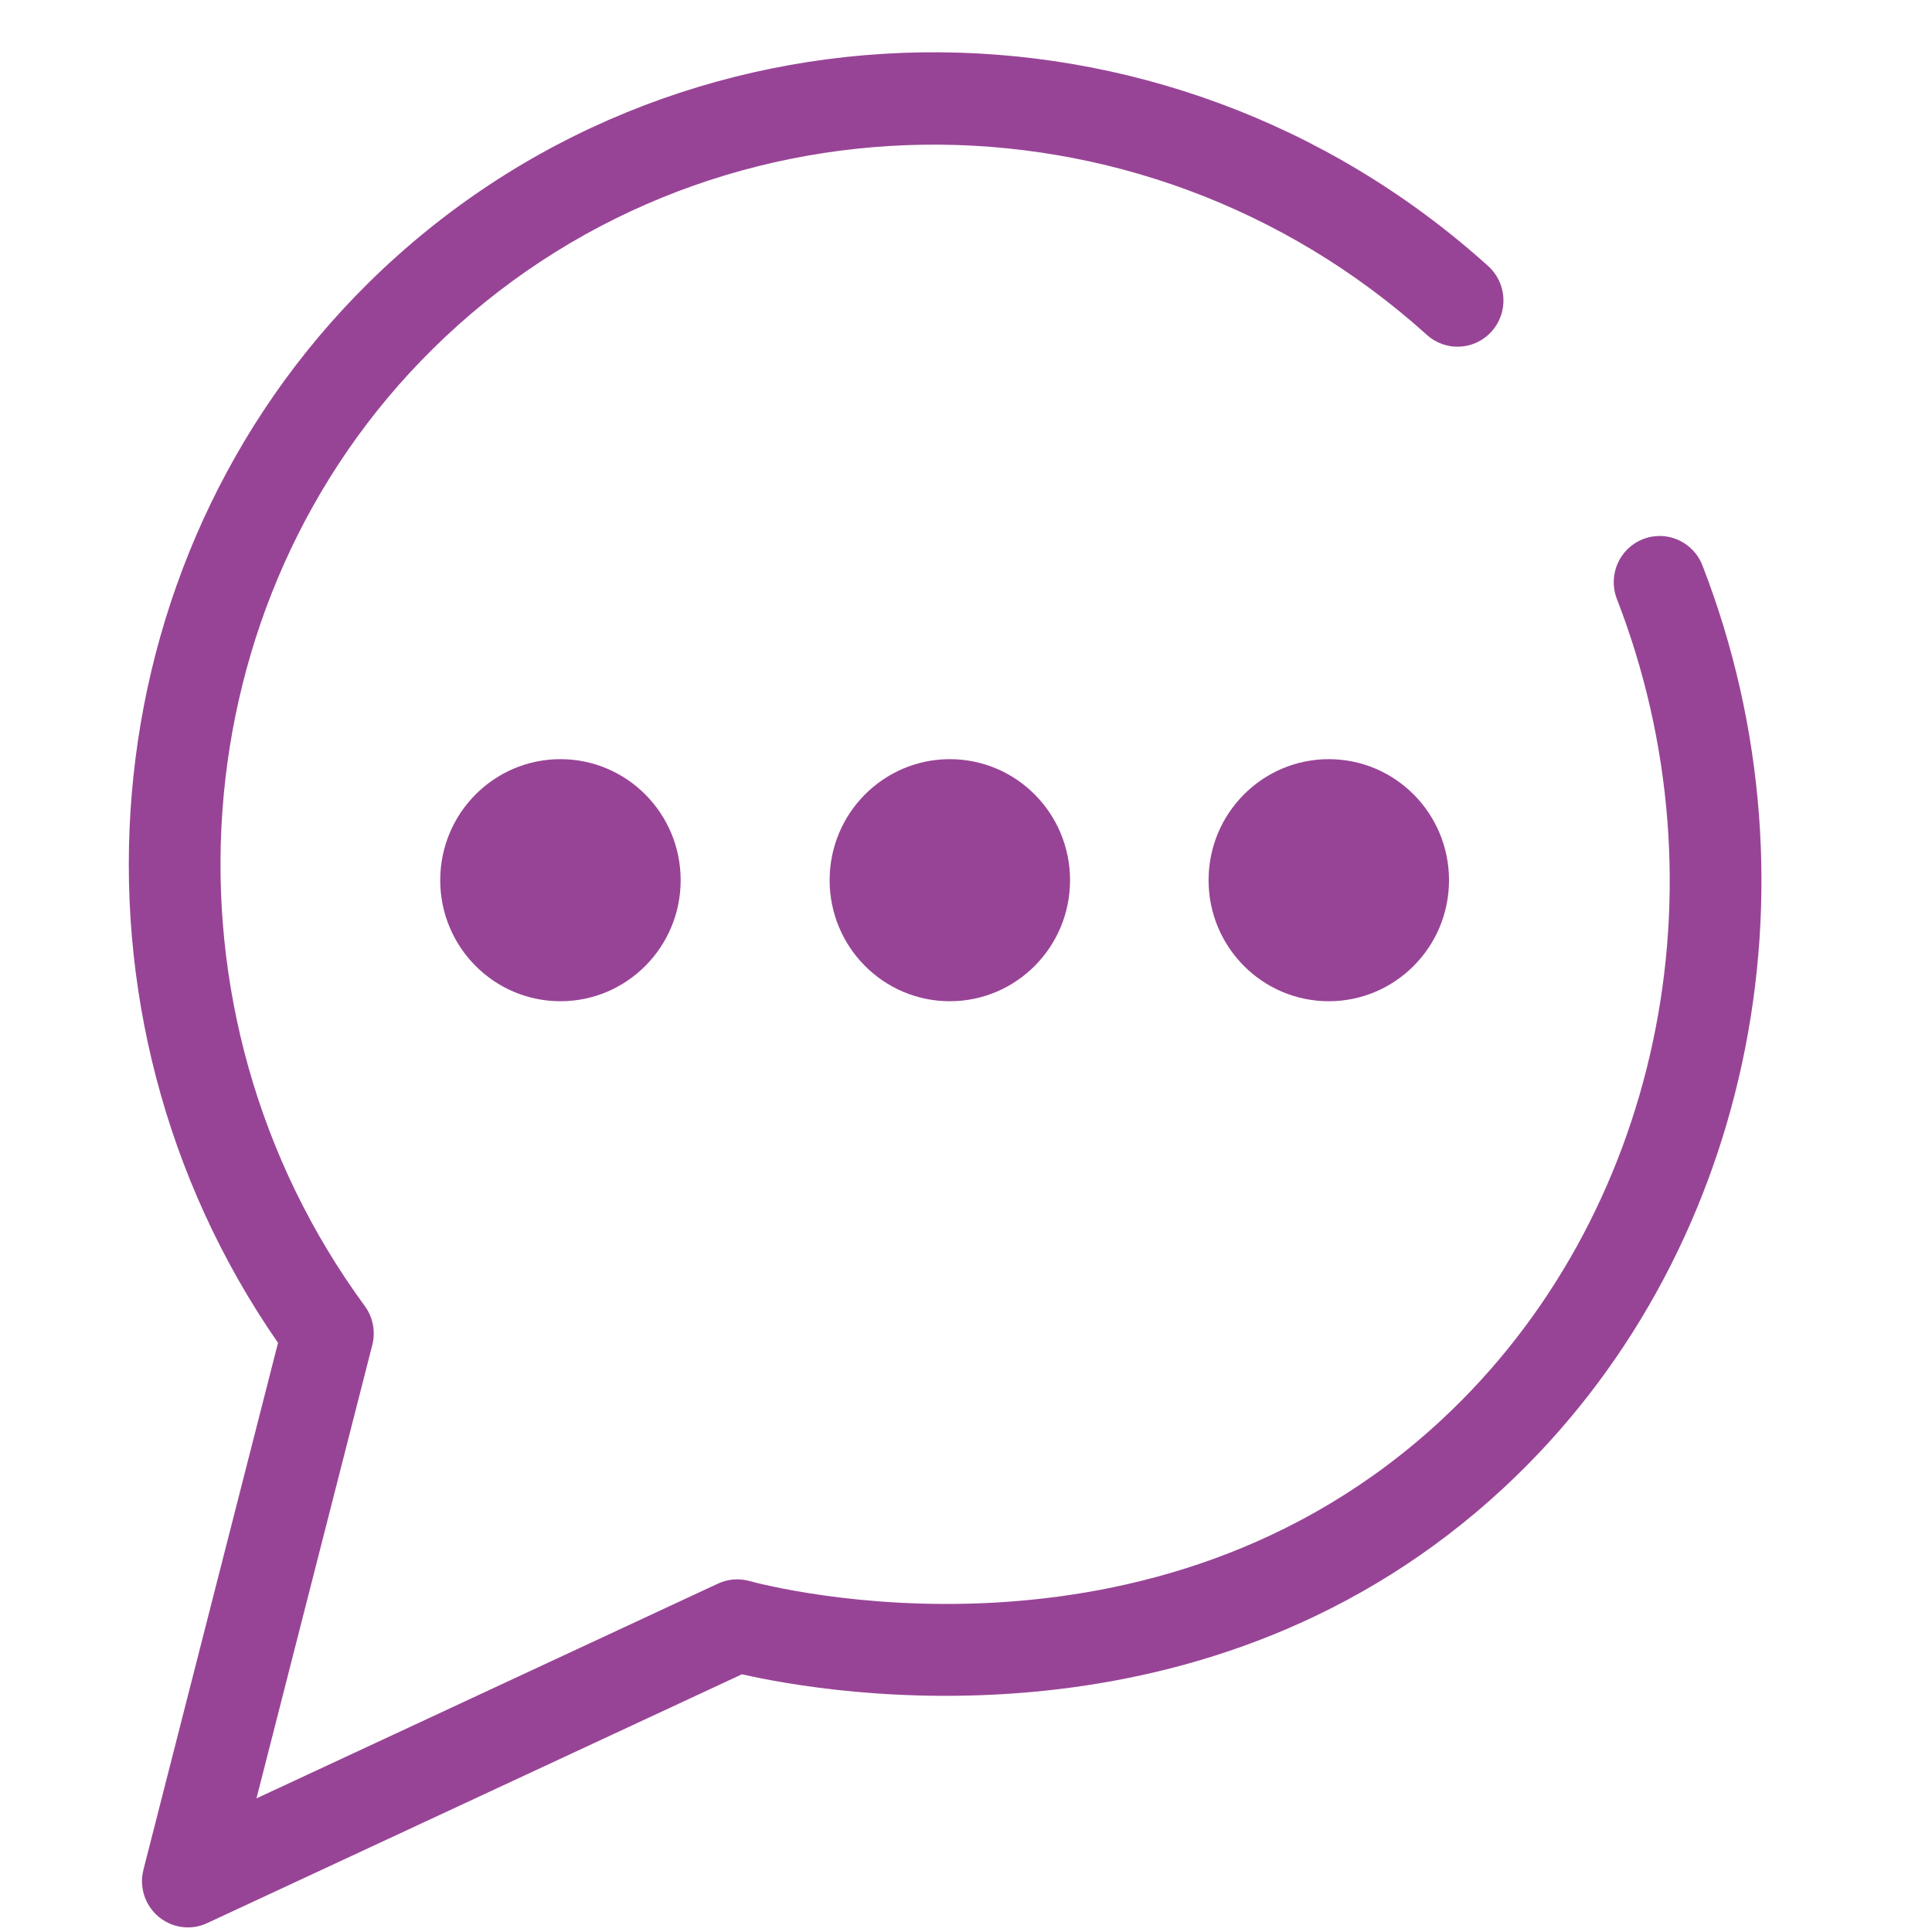
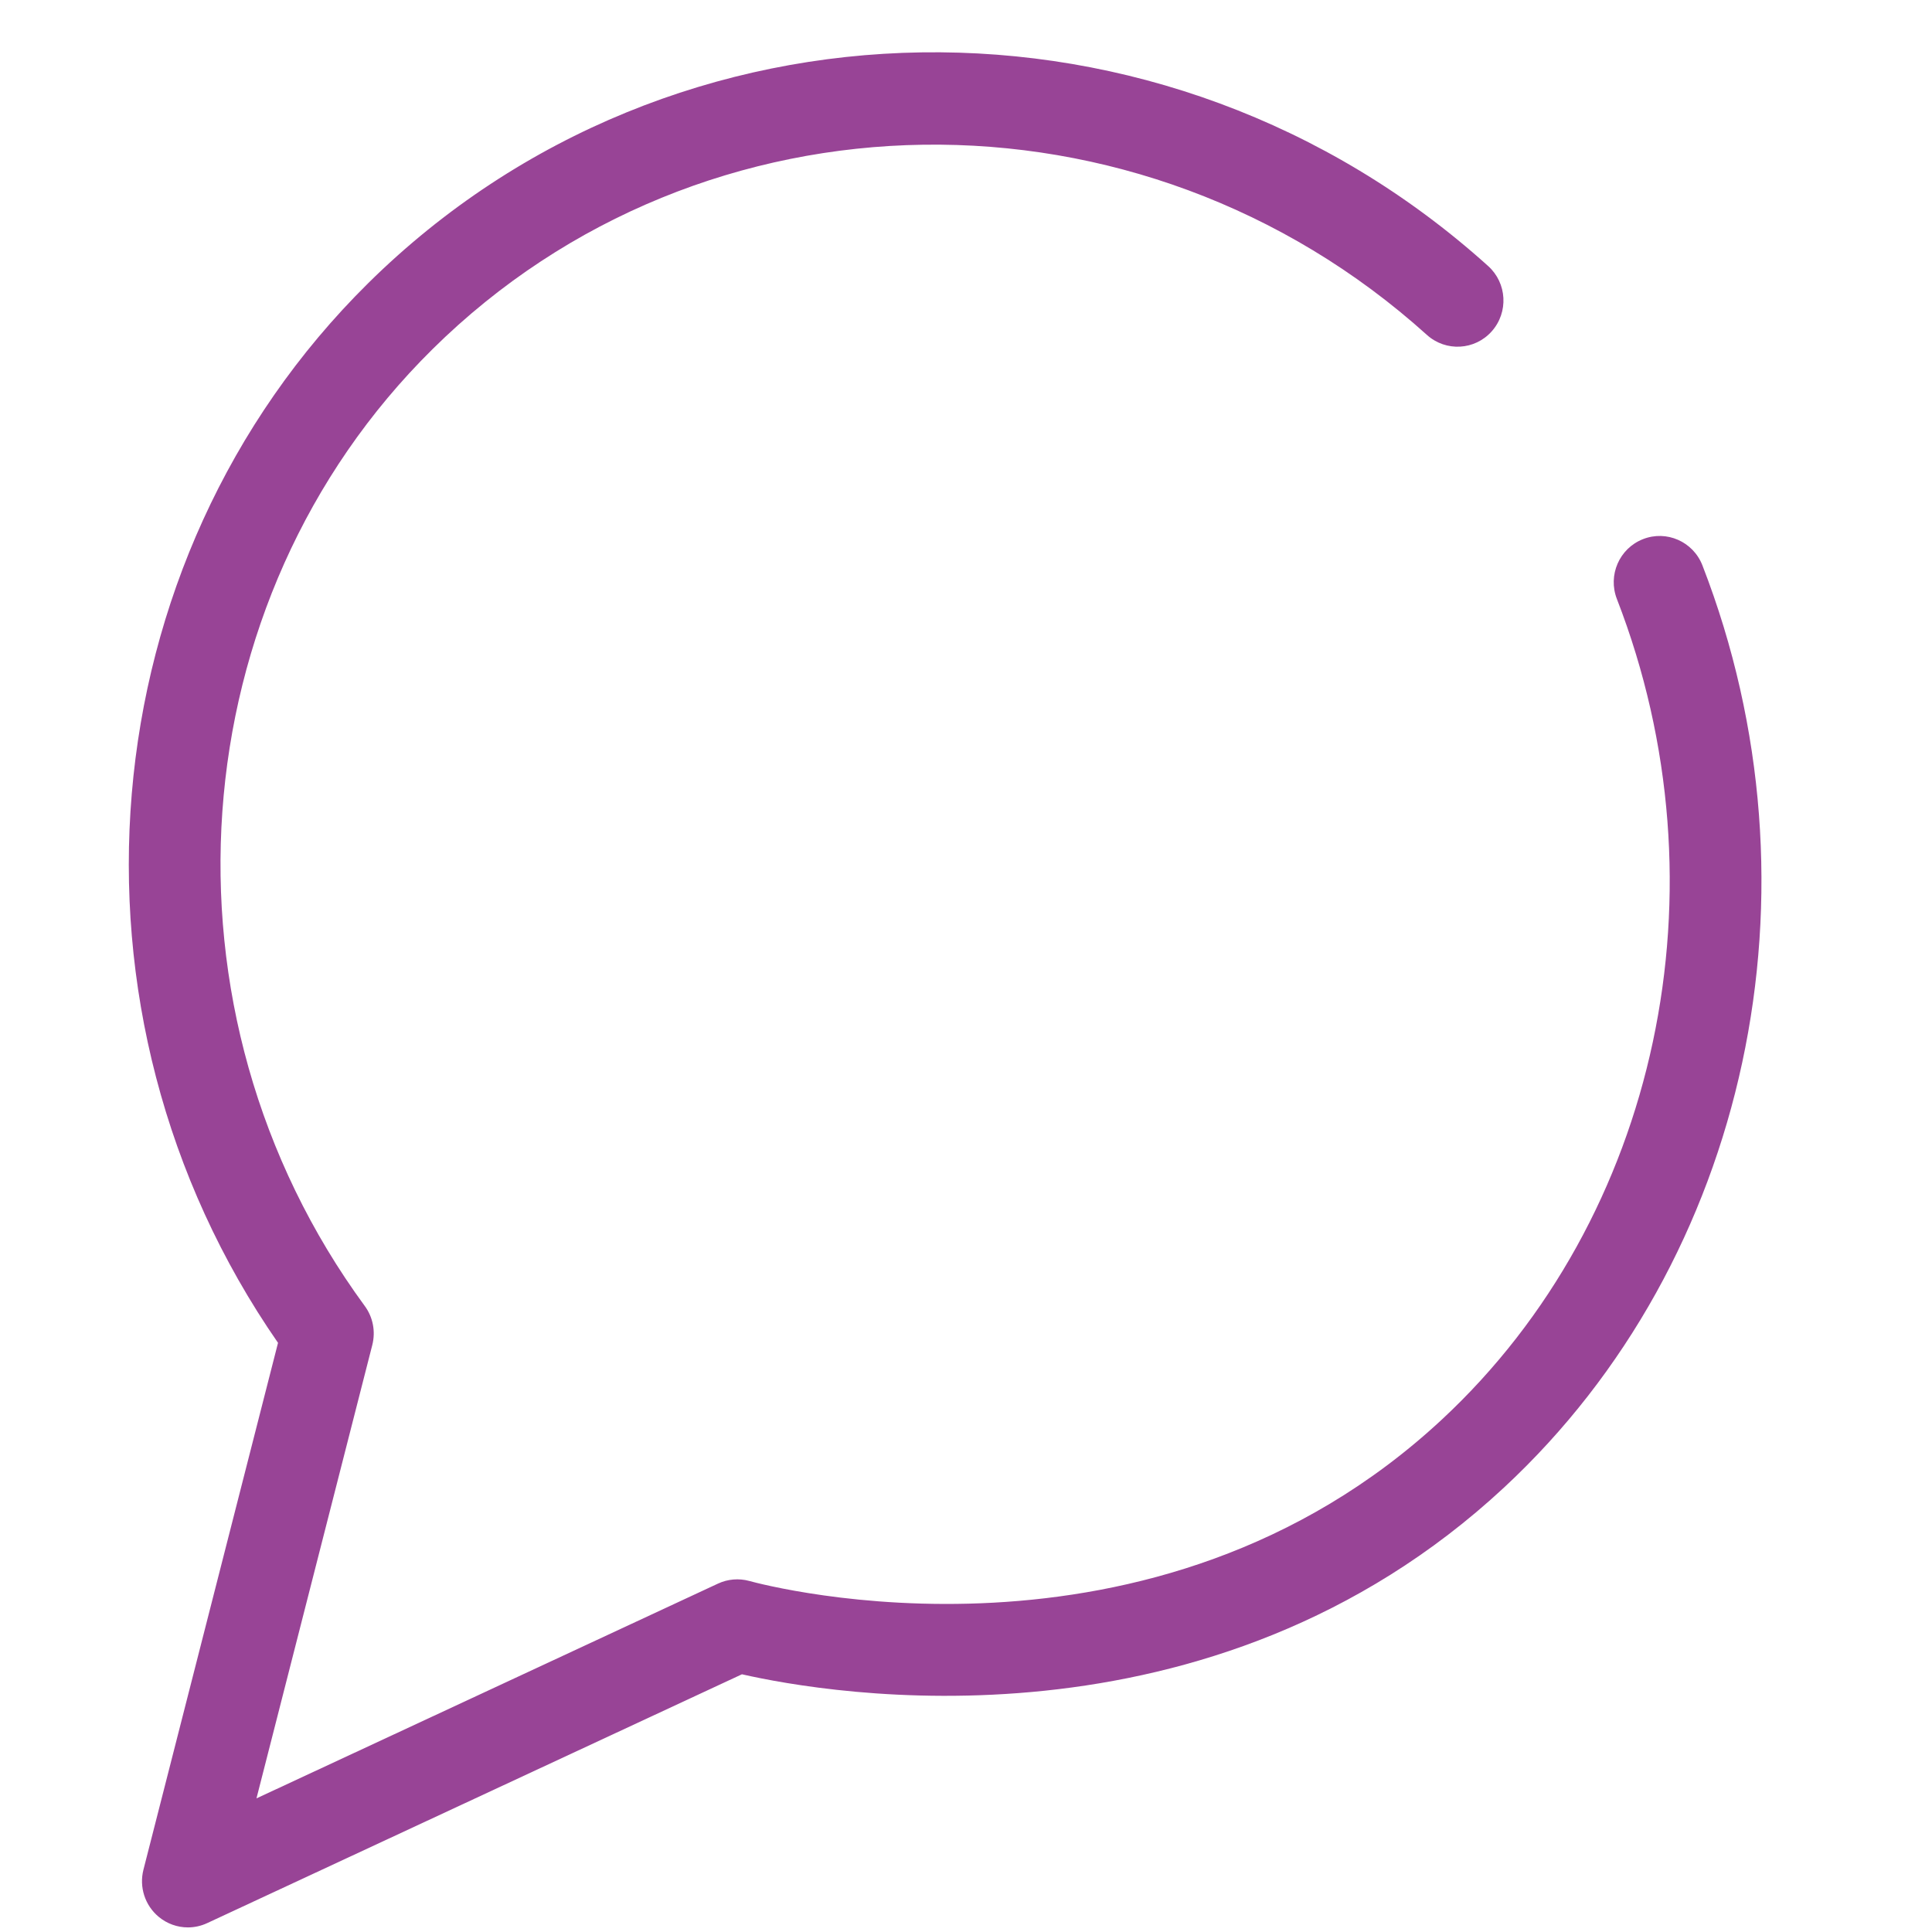
<svg xmlns="http://www.w3.org/2000/svg" width="135px" height="135px" viewBox="0 0 135 135" version="1.1">
  <title>chatP135</title>
  <desc>Created with Sketch.</desc>
  <g id="chat" stroke="none" stroke-width="1" fill="none" fill-rule="evenodd">
    <g id="Group-10" transform="translate(9, 3)" fill="#984496">
      <path d="M4.132,131.679 C3.394,131.679 2.665,131.424 2.077,130.929 C1.125,130.13 0.714,128.853 1.024,127.643 L10.427,90.832 C-5.546,67.797 -2.952,36.228 16.73,16.785 C38.027,-4.255 72.401,-4.778 94.988,15.592 C96.308,16.782 96.419,18.824 95.236,20.152 C94.055,21.481 92.028,21.593 90.706,20.402 C70.632,2.3 40.11,2.733 21.224,21.397 C3.45,38.954 1.414,67.7 16.488,88.257 C17.062,89.036 17.254,90.037 17.015,90.98 L8.921,122.663 L41.167,107.657 C41.854,107.336 42.632,107.272 43.361,107.472 C44.504,107.786 71.563,114.963 91.756,96.187 C106.91,82.094 111.823,59.055 103.982,38.857 C103.336,37.195 104.151,35.322 105.802,34.674 C107.449,34.023 109.312,34.844 109.958,36.506 C118.753,59.16 113.188,85.05 96.109,100.93 C75.56,120.042 48.82,115.355 42.844,113.992 L5.477,131.379 C5.048,131.579 4.588,131.679 4.132,131.679" id="Fill-1" />
-       <path d="M38.562,58.505 C38.562,63.175 34.8,66.962 30.161,66.962 C25.521,66.962 21.761,63.175 21.761,58.505 C21.761,53.834 25.521,50.047 30.161,50.047 C34.8,50.047 38.562,53.834 38.562,58.505" id="Fill-4" />
-       <path d="M65.771,58.505 C65.771,63.175 62.011,66.962 57.37,66.962 C52.731,66.962 48.971,63.175 48.971,58.505 C48.971,53.834 52.731,50.047 57.37,50.047 C62.011,50.047 65.771,53.834 65.771,58.505" id="Fill-6" />
-       <path d="M92.251,58.505 C92.251,63.175 88.491,66.962 83.849,66.962 C79.21,66.962 75.45,63.175 75.45,58.505 C75.45,53.834 79.21,50.047 83.849,50.047 C88.491,50.047 92.251,53.834 92.251,58.505" id="Fill-8" />
    </g>
  </g>
</svg>